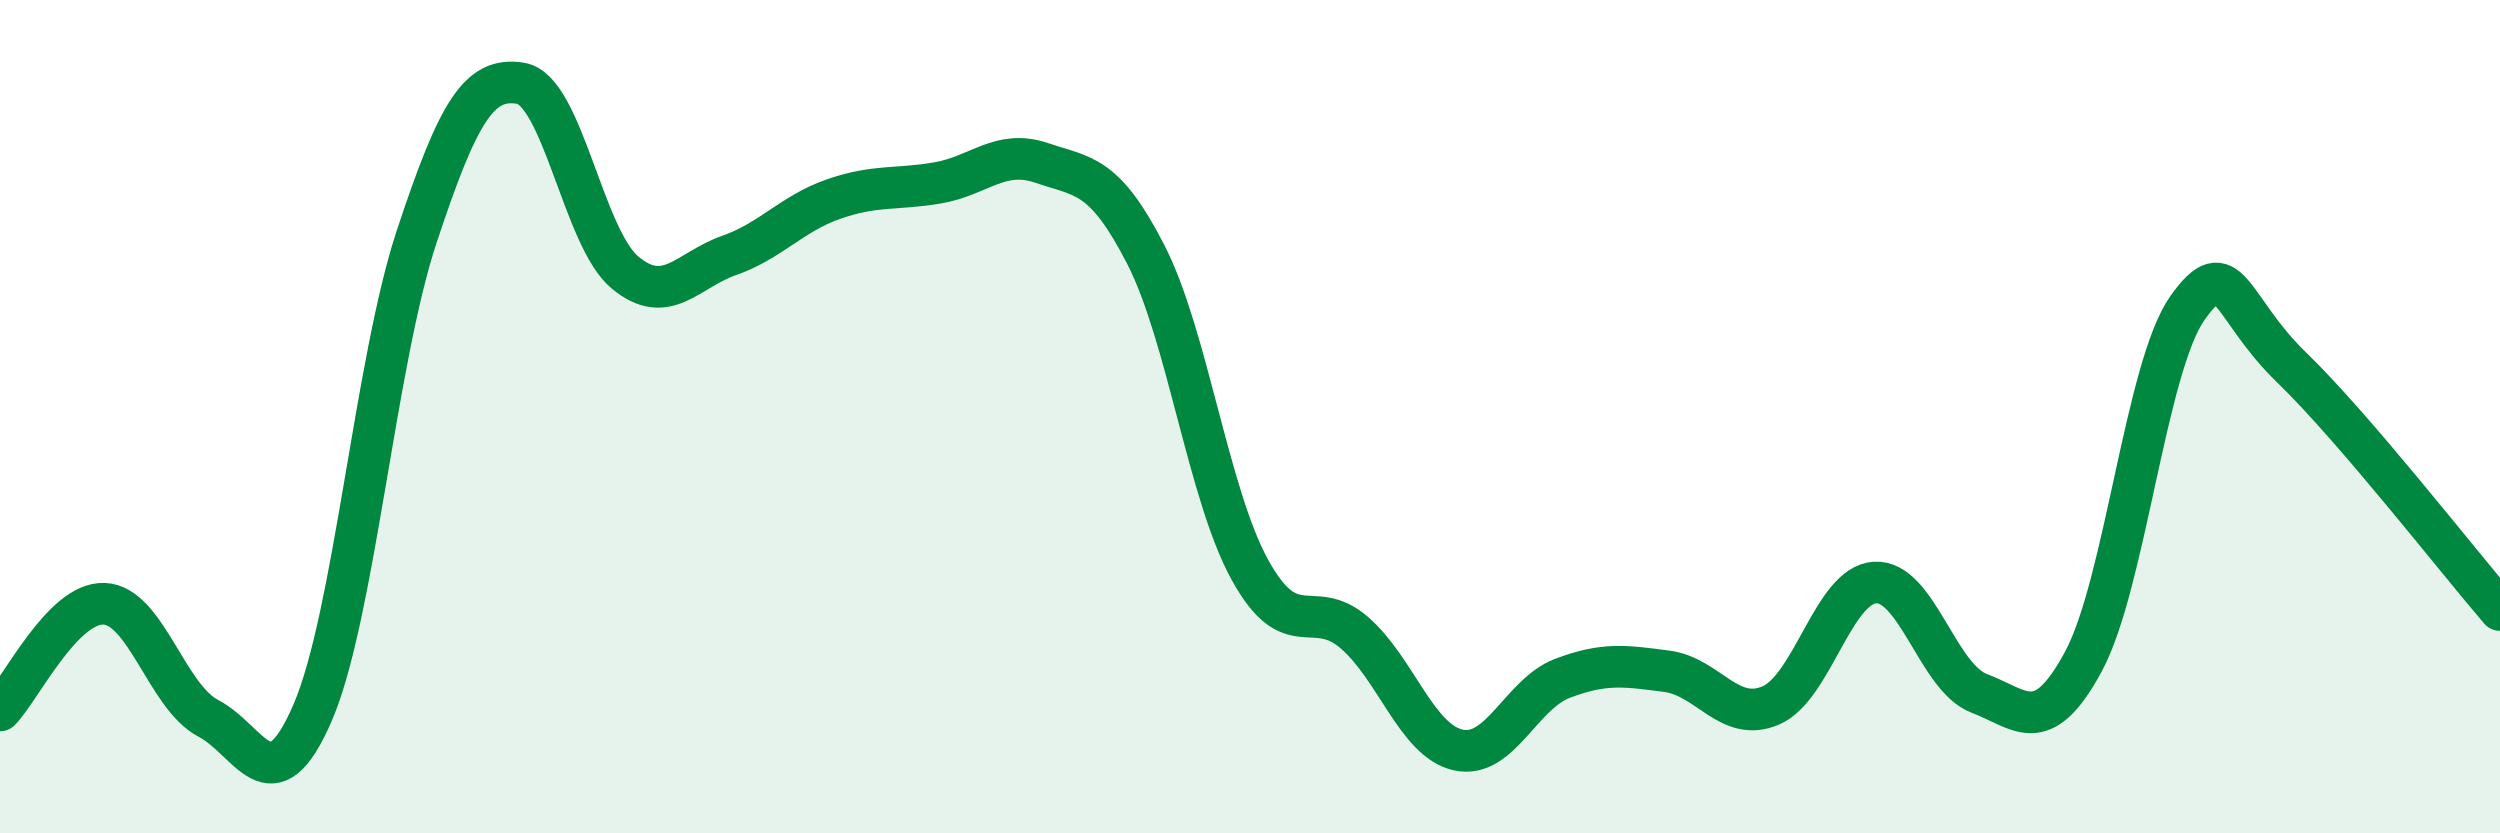
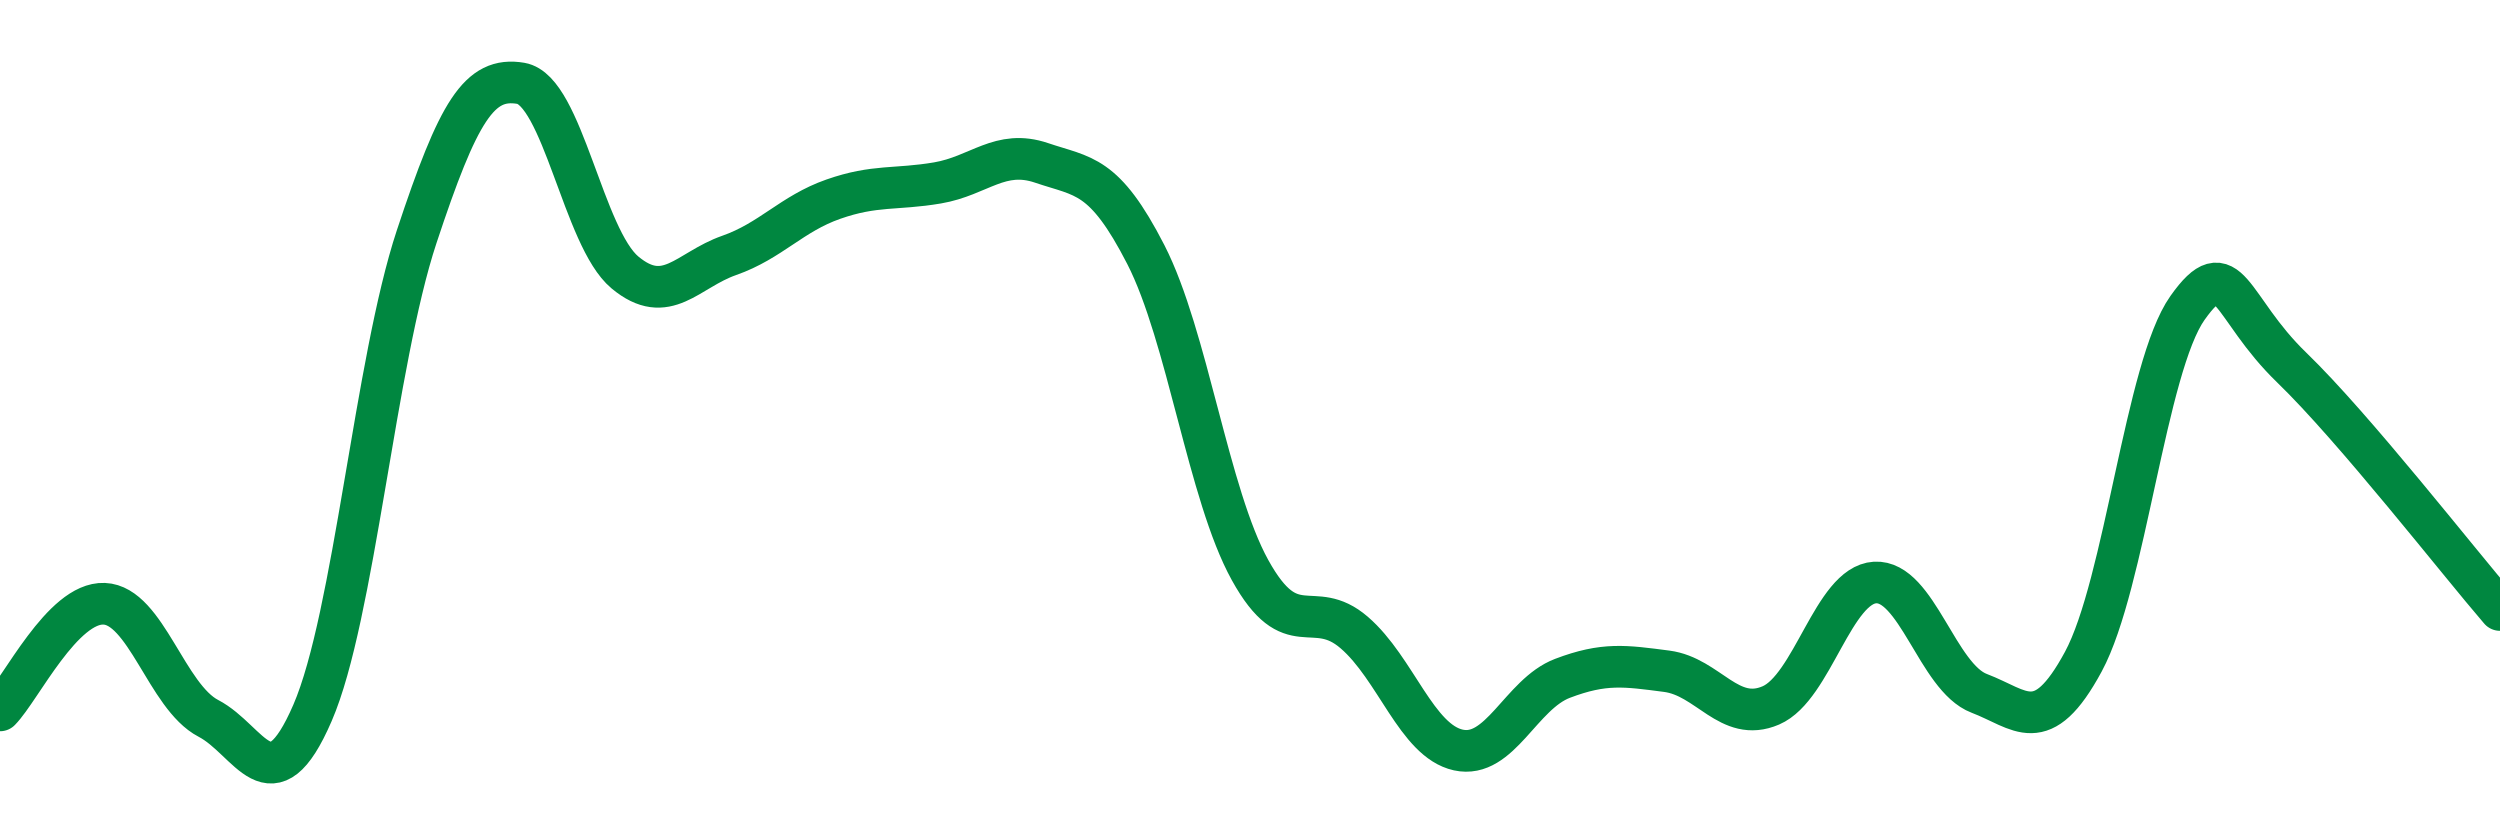
<svg xmlns="http://www.w3.org/2000/svg" width="60" height="20" viewBox="0 0 60 20">
-   <path d="M 0,17.05 C 0.5,16.54 1.5,14.45 2.5,14.49 C 3.5,14.53 4,16.72 5,17.24 C 6,17.76 6.5,19.42 7.5,17.11 C 8.5,14.8 9,8.7 10,5.68 C 11,2.66 11.5,1.83 12.5,2 C 13.5,2.17 14,5.71 15,6.54 C 16,7.37 16.5,6.48 17.5,6.13 C 18.5,5.78 19,5.13 20,4.78 C 21,4.43 21.5,4.56 22.5,4.39 C 23.5,4.22 24,3.57 25,3.91 C 26,4.25 26.5,4.16 27.5,6.11 C 28.5,8.06 29,11.87 30,13.68 C 31,15.49 31.5,14.32 32.5,15.18 C 33.5,16.04 34,17.78 35,18 C 36,18.22 36.5,16.66 37.5,16.28 C 38.5,15.9 39,15.98 40,16.11 C 41,16.24 41.5,17.36 42.5,16.93 C 43.5,16.5 44,14.04 45,13.98 C 46,13.92 46.5,16.26 47.5,16.64 C 48.5,17.02 49,17.73 50,15.88 C 51,14.03 51.5,8.8 52.5,7.39 C 53.5,5.98 53.5,7.37 55,8.82 C 56.5,10.27 59,13.48 60,14.64L60 20L0 20Z" fill="#008740" opacity="0.1" stroke-linecap="round" stroke-linejoin="round" />
  <path d="M 0,17.05 C 0.5,16.54 1.5,14.45 2.5,14.49 C 3.5,14.53 4,16.72 5,17.24 C 6,17.76 6.5,19.42 7.5,17.11 C 8.5,14.8 9,8.7 10,5.68 C 11,2.66 11.5,1.83 12.5,2 C 13.5,2.17 14,5.71 15,6.54 C 16,7.37 16.5,6.48 17.5,6.13 C 18.5,5.78 19,5.13 20,4.78 C 21,4.43 21.5,4.56 22.5,4.39 C 23.5,4.22 24,3.57 25,3.91 C 26,4.25 26.5,4.16 27.5,6.11 C 28.5,8.06 29,11.87 30,13.68 C 31,15.49 31.5,14.32 32.5,15.18 C 33.5,16.04 34,17.78 35,18 C 36,18.22 36.5,16.66 37.5,16.28 C 38.5,15.9 39,15.98 40,16.11 C 41,16.24 41.5,17.36 42.5,16.93 C 43.5,16.5 44,14.04 45,13.98 C 46,13.92 46.5,16.26 47.5,16.64 C 48.5,17.02 49,17.73 50,15.88 C 51,14.03 51.5,8.8 52.5,7.39 C 53.5,5.98 53.5,7.37 55,8.82 C 56.5,10.27 59,13.48 60,14.64" stroke="#008740" stroke-width="1" fill="none" stroke-linecap="round" stroke-linejoin="round" />
</svg>